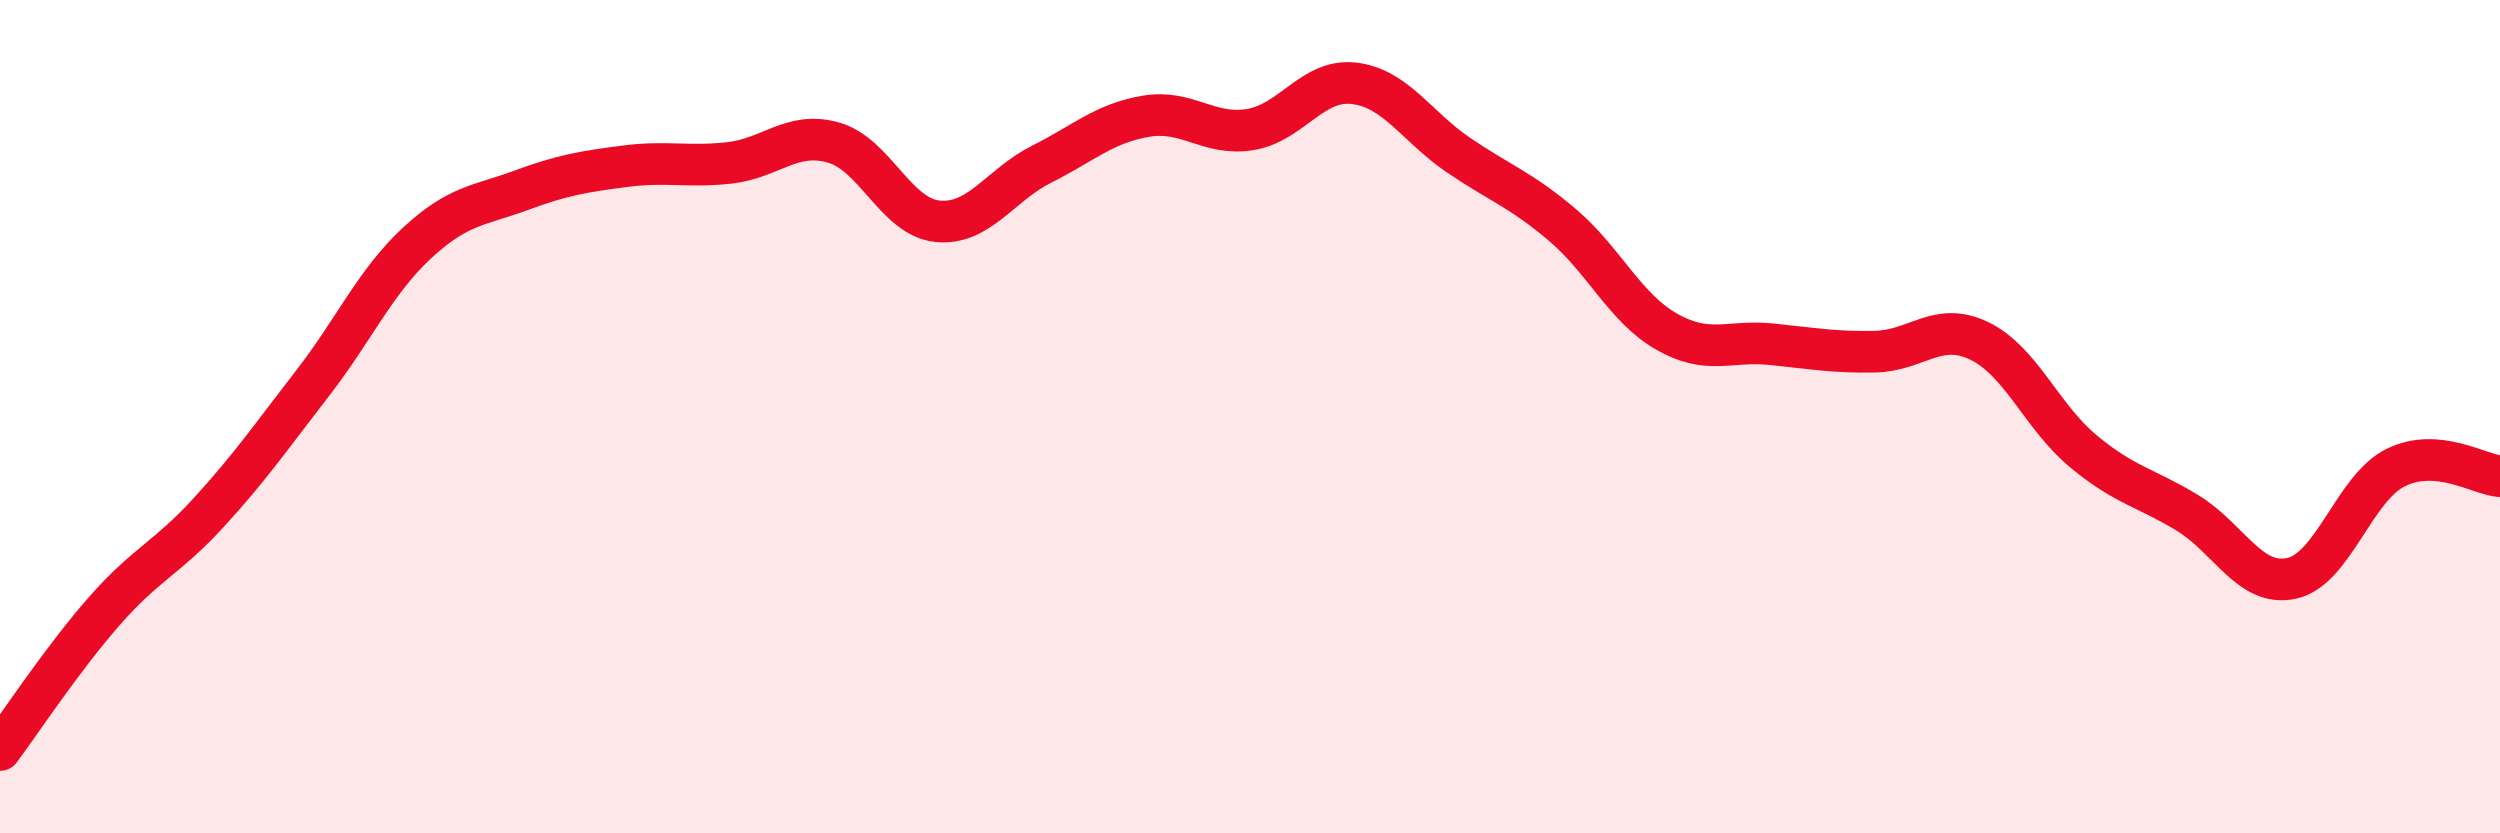
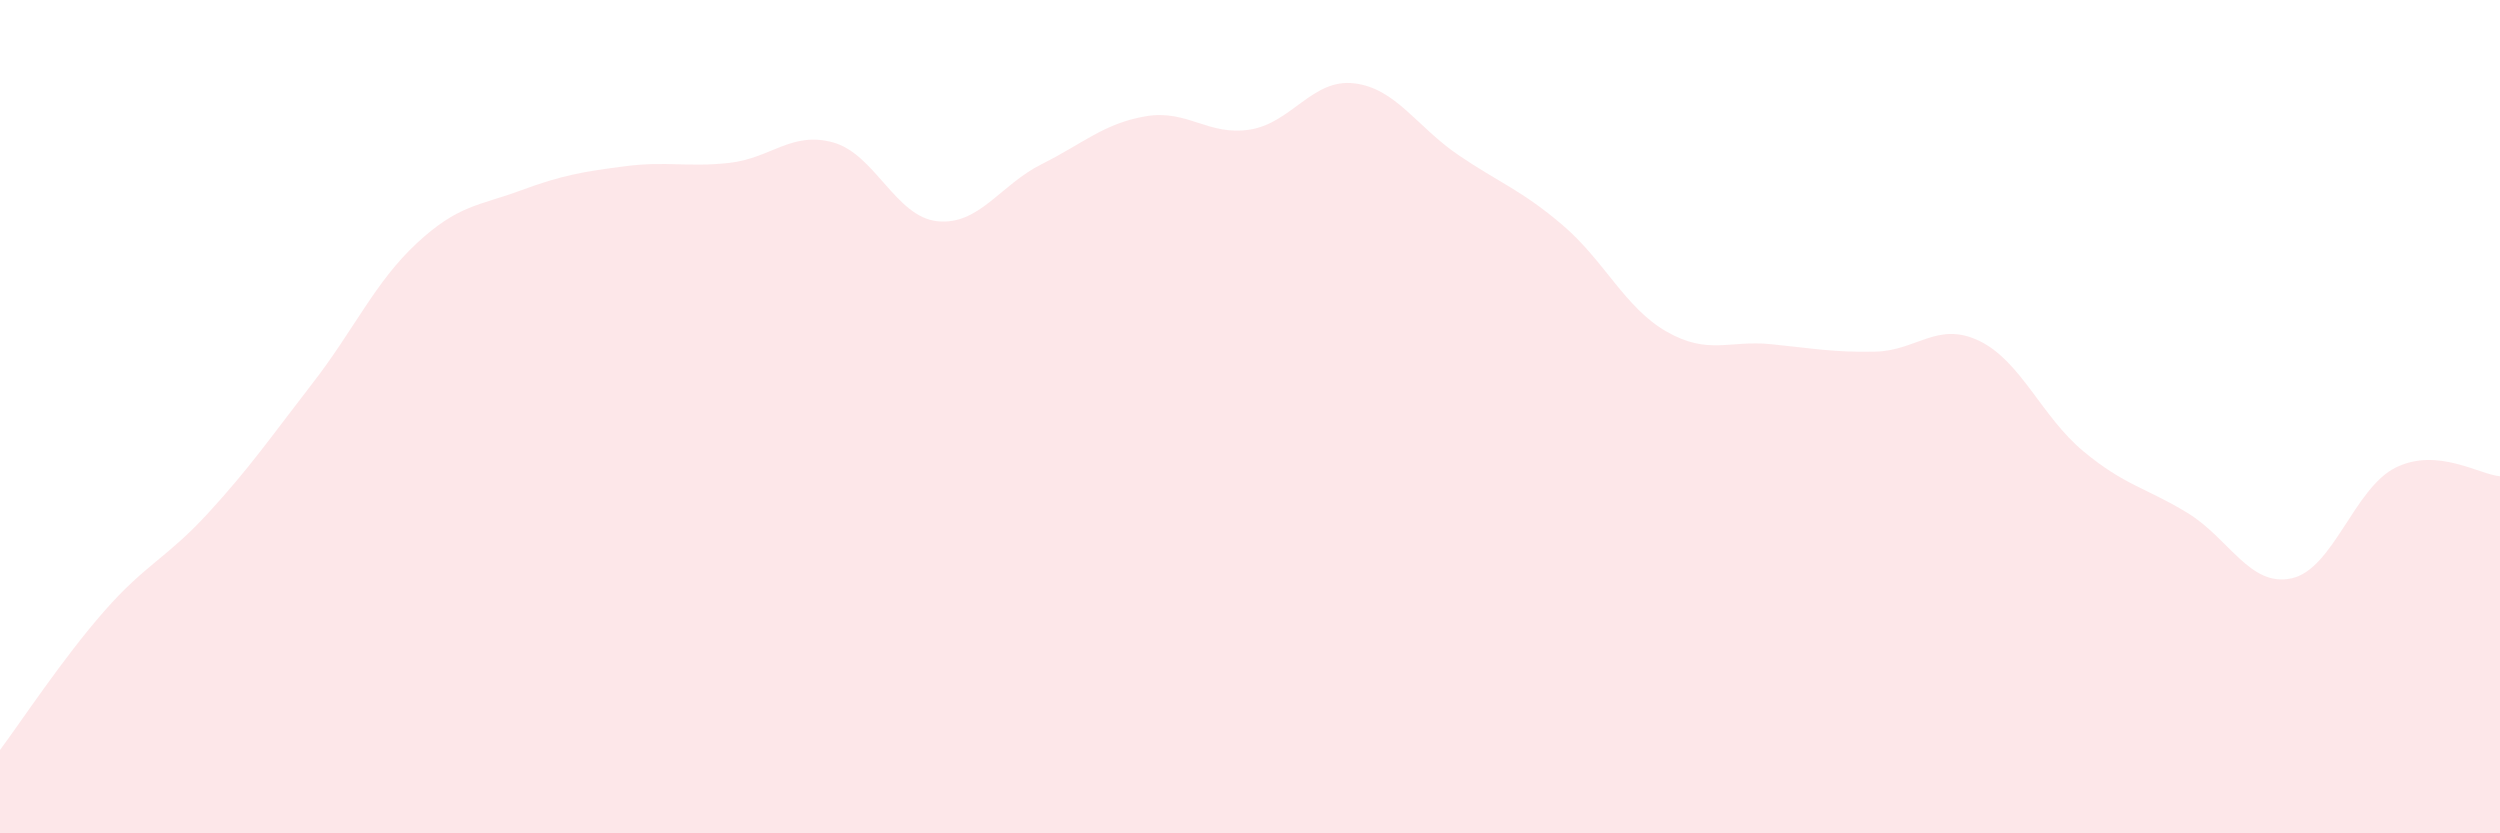
<svg xmlns="http://www.w3.org/2000/svg" width="60" height="20" viewBox="0 0 60 20">
  <path d="M 0,18 C 0.5,17.33 1.5,15.81 2.5,14.67 C 3.5,13.53 4,13.4 5,12.31 C 6,11.22 6.5,10.49 7.5,9.2 C 8.5,7.91 9,6.77 10,5.84 C 11,4.91 11.5,4.94 12.5,4.57 C 13.5,4.2 14,4.12 15,3.99 C 16,3.86 16.5,4.02 17.5,3.91 C 18.5,3.8 19,3.14 20,3.42 C 21,3.7 21.5,5.21 22.5,5.31 C 23.5,5.41 24,4.44 25,3.94 C 26,3.44 26.5,2.96 27.5,2.79 C 28.5,2.62 29,3.27 30,3.11 C 31,2.95 31.5,1.88 32.5,2 C 33.5,2.12 34,3.04 35,3.72 C 36,4.4 36.5,4.55 37.5,5.4 C 38.5,6.25 39,7.39 40,7.96 C 41,8.53 41.5,8.16 42.5,8.26 C 43.5,8.36 44,8.46 45,8.44 C 46,8.42 46.5,7.7 47.5,8.18 C 48.5,8.66 49,10 50,10.83 C 51,11.66 51.5,11.7 52.5,12.31 C 53.5,12.92 54,14.1 55,13.88 C 56,13.66 56.5,11.71 57.5,11.22 C 58.5,10.73 59.5,11.39 60,11.43L60 20L0 20Z" fill="#EB0A25" opacity="0.1" stroke-linecap="round" stroke-linejoin="round" />
-   <path d="M 0,18 C 0.5,17.33 1.5,15.81 2.5,14.67 C 3.5,13.53 4,13.4 5,12.31 C 6,11.22 6.5,10.49 7.5,9.2 C 8.5,7.91 9,6.77 10,5.84 C 11,4.91 11.5,4.94 12.5,4.57 C 13.5,4.2 14,4.12 15,3.99 C 16,3.86 16.5,4.02 17.5,3.91 C 18.5,3.8 19,3.14 20,3.42 C 21,3.7 21.5,5.21 22.5,5.31 C 23.5,5.41 24,4.44 25,3.94 C 26,3.44 26.5,2.96 27.5,2.79 C 28.5,2.62 29,3.27 30,3.11 C 31,2.95 31.5,1.88 32.5,2 C 33.5,2.12 34,3.04 35,3.72 C 36,4.4 36.5,4.55 37.5,5.4 C 38.5,6.25 39,7.39 40,7.96 C 41,8.53 41.5,8.16 42.5,8.26 C 43.5,8.36 44,8.46 45,8.44 C 46,8.42 46.5,7.7 47.5,8.18 C 48.5,8.66 49,10 50,10.83 C 51,11.66 51.5,11.7 52.5,12.31 C 53.5,12.92 54,14.1 55,13.88 C 56,13.66 56.5,11.71 57.5,11.22 C 58.5,10.73 59.5,11.39 60,11.43" stroke="#EB0A25" stroke-width="1" fill="none" stroke-linecap="round" stroke-linejoin="round" />
</svg>